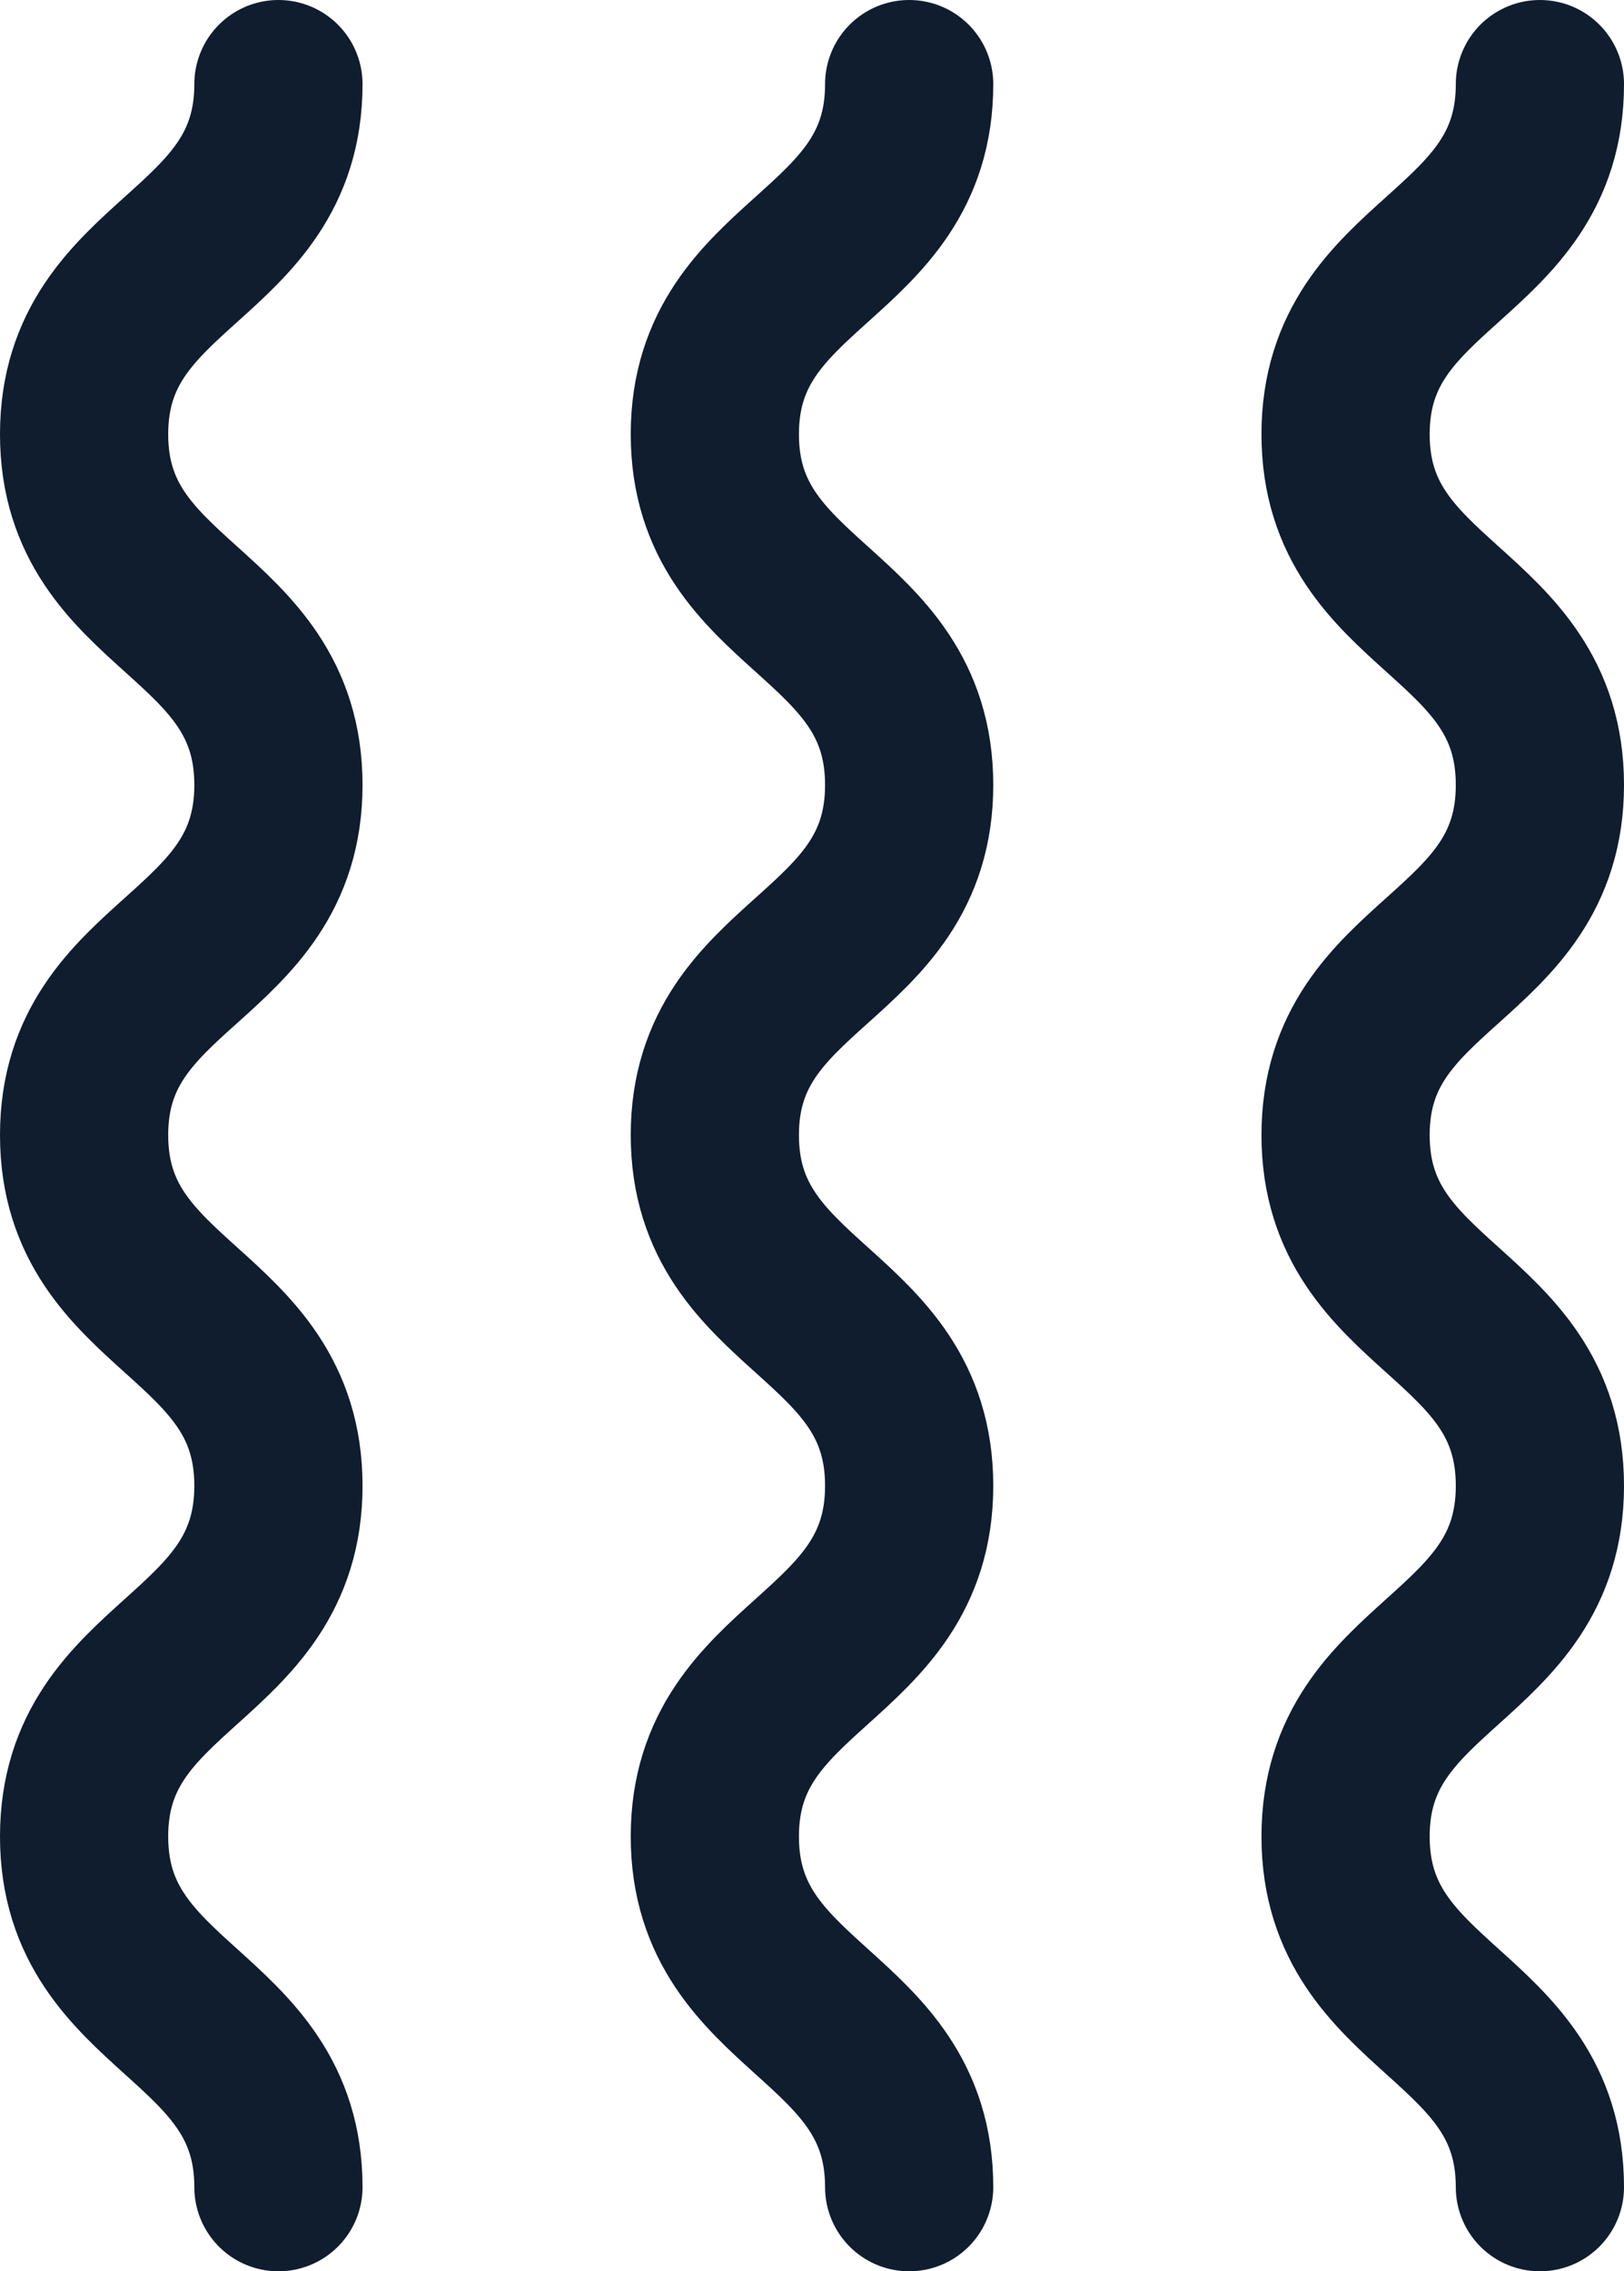
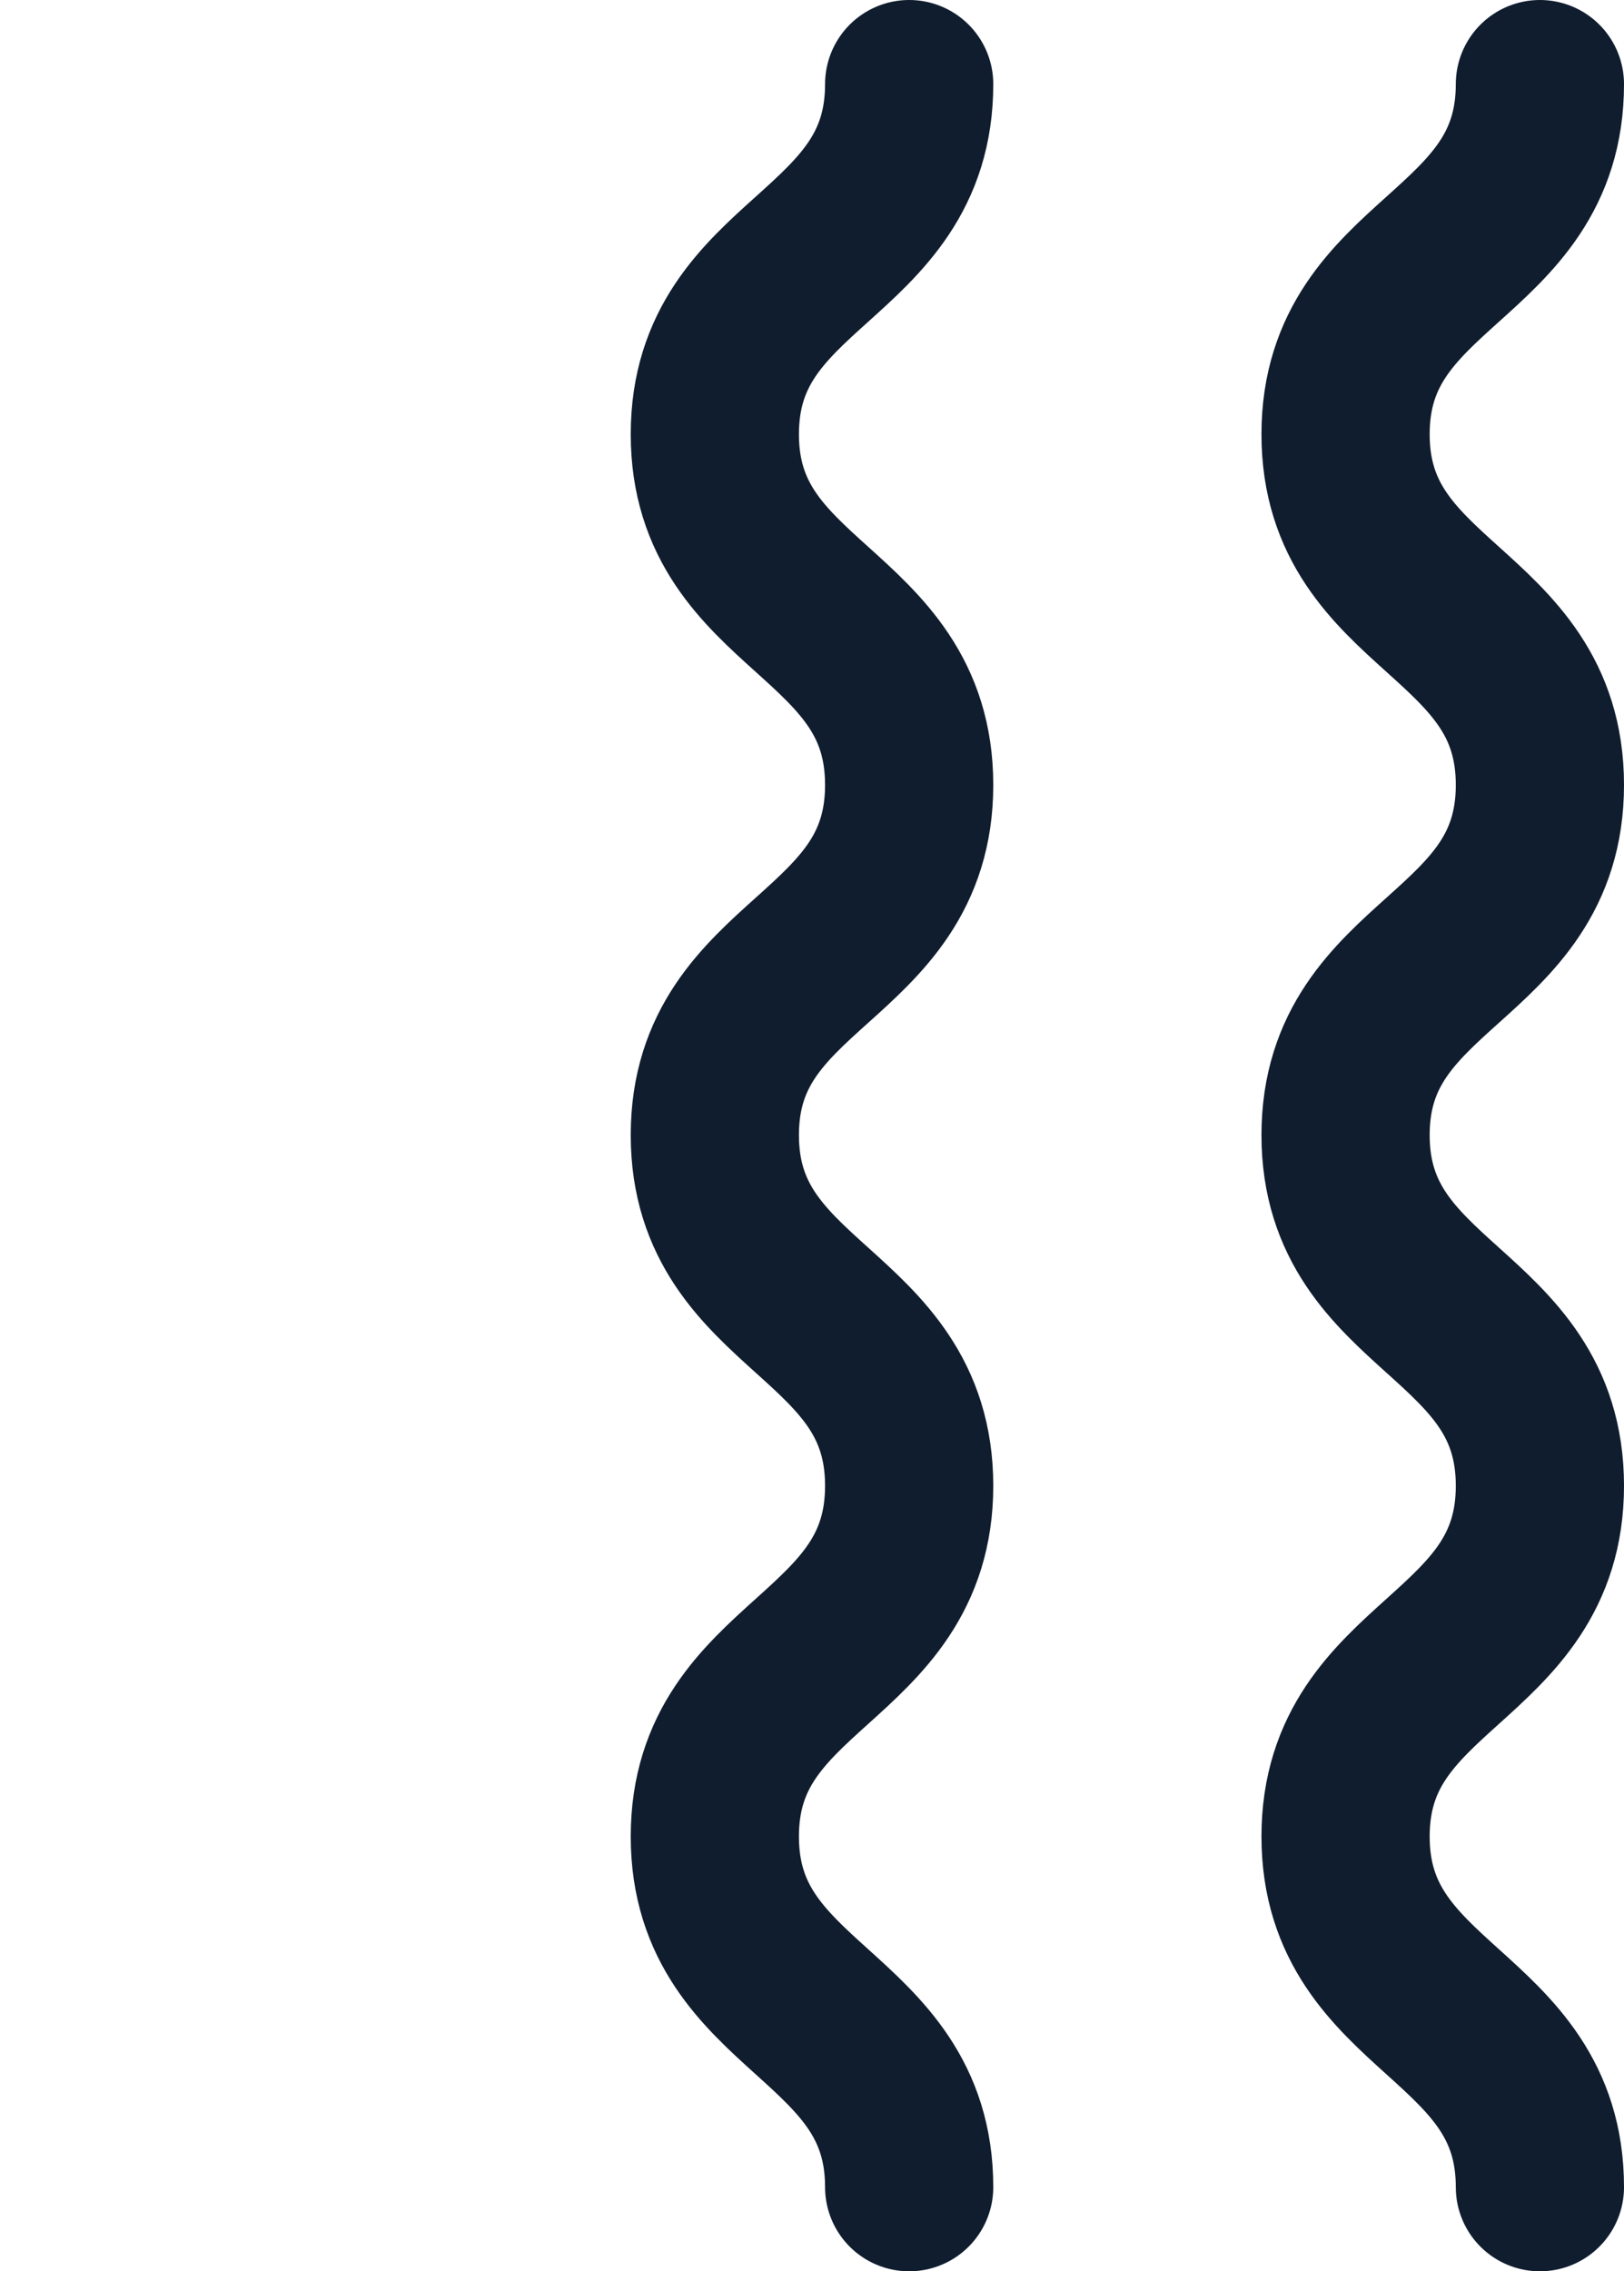
<svg xmlns="http://www.w3.org/2000/svg" id="Calque_1" data-name="Calque 1" viewBox="0 0 28.58 39.96">
  <defs>
    <style> .cls-1 { fill: none; stroke: #0f1d2e; stroke-linecap: round; stroke-linejoin: round; stroke-width: 2.96px; } </style>
  </defs>
-   <path class="cls-1" d="M4.9,1.48c0,3.08-3.42,3.08-3.42,6.16s3.42,3.08,3.42,6.17-3.42,3.08-3.42,6.16,3.42,3.08,3.42,6.17-3.42,3.09-3.42,6.17,3.42,3.09,3.42,6.17" />
  <path class="cls-1" d="M16,1.48c0,3.08-3.42,3.08-3.42,6.16s3.42,3.08,3.42,6.17-3.42,3.08-3.42,6.16,3.42,3.08,3.42,6.17-3.42,3.09-3.42,6.17,3.42,3.09,3.42,6.17" />
  <path class="cls-1" d="M27.1,1.48c0,3.08-3.42,3.08-3.42,6.16s3.42,3.08,3.42,6.17-3.42,3.08-3.42,6.16,3.42,3.08,3.42,6.17-3.42,3.09-3.42,6.17,3.42,3.09,3.42,6.17" />
</svg>